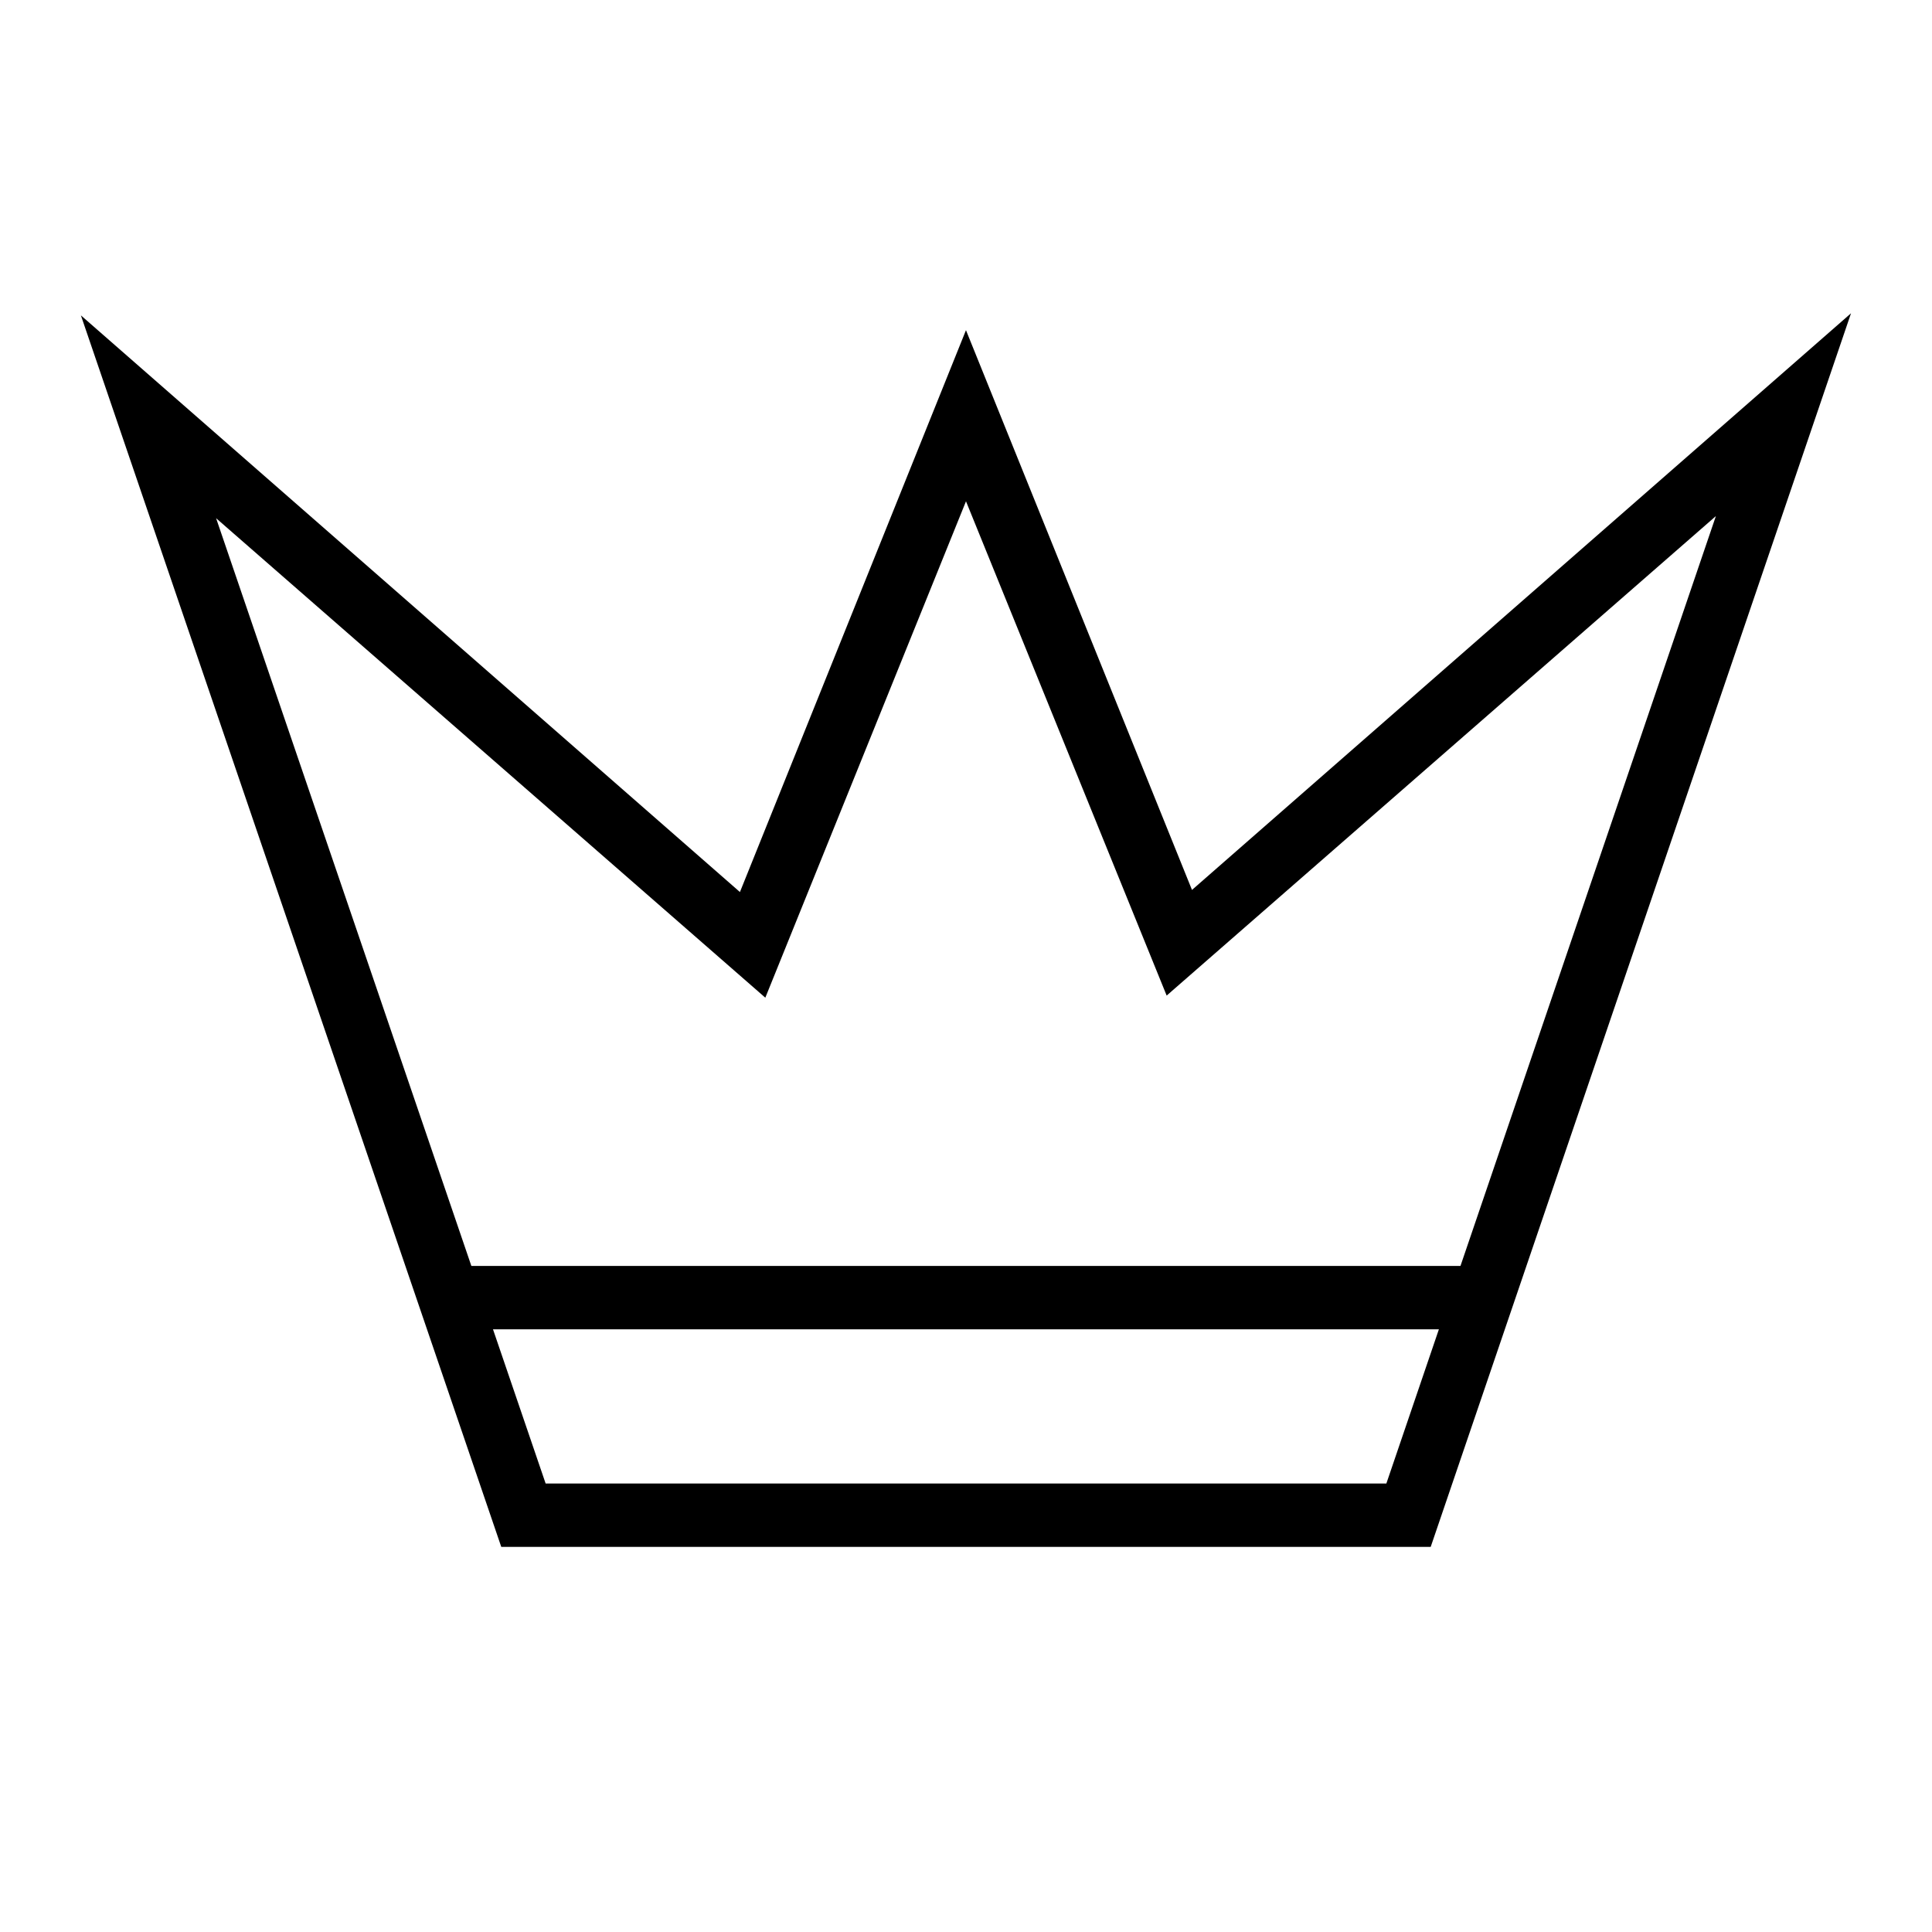
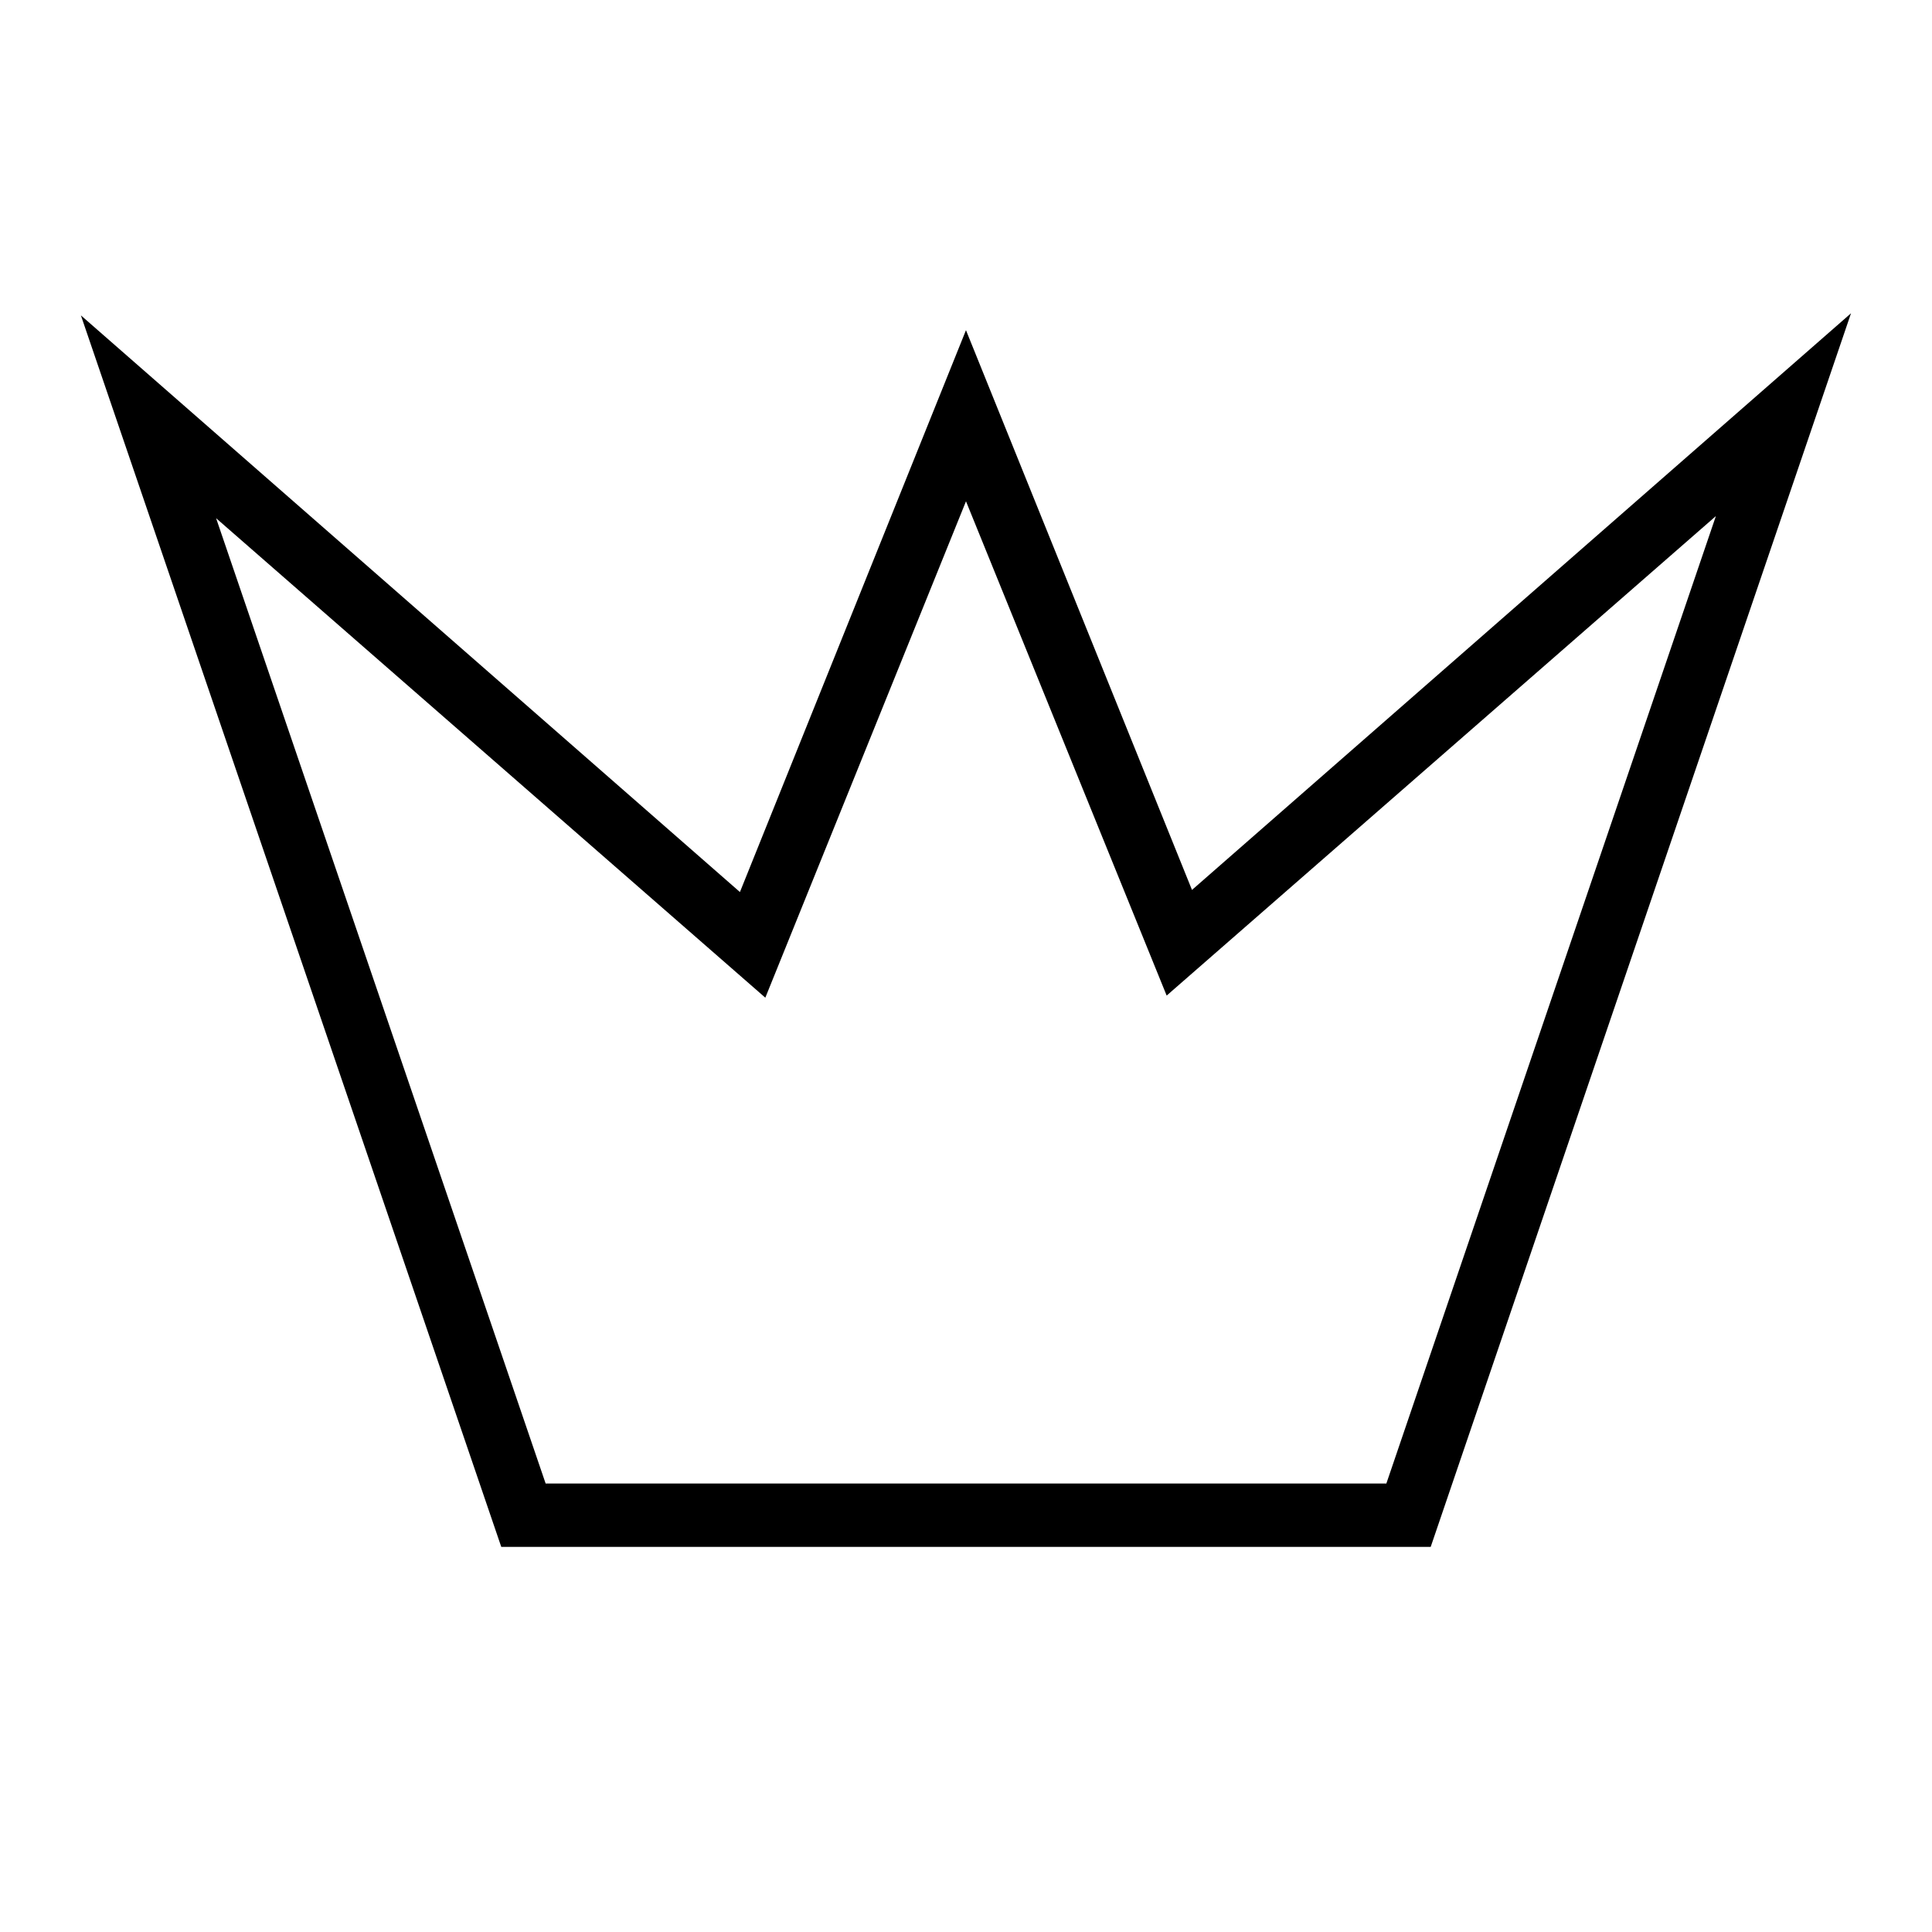
<svg xmlns="http://www.w3.org/2000/svg" fill="#000000" width="800px" height="800px" version="1.1" viewBox="144 144 512 512">
  <g>
    <path d="m523.15 553.94h-246.31l-111.4-326.36 174.65 152.82 59.902-148.9 59.898 148.34 174.65-152.82zm-234.55-16.793h222.8l87.328-256.38-145.55 127.07-53.18-130.99-53.18 131.55-145.55-127.07z" />
-     <path d="m262.85 479.49h273.74v16.793h-273.74z" />
  </g>
</svg>